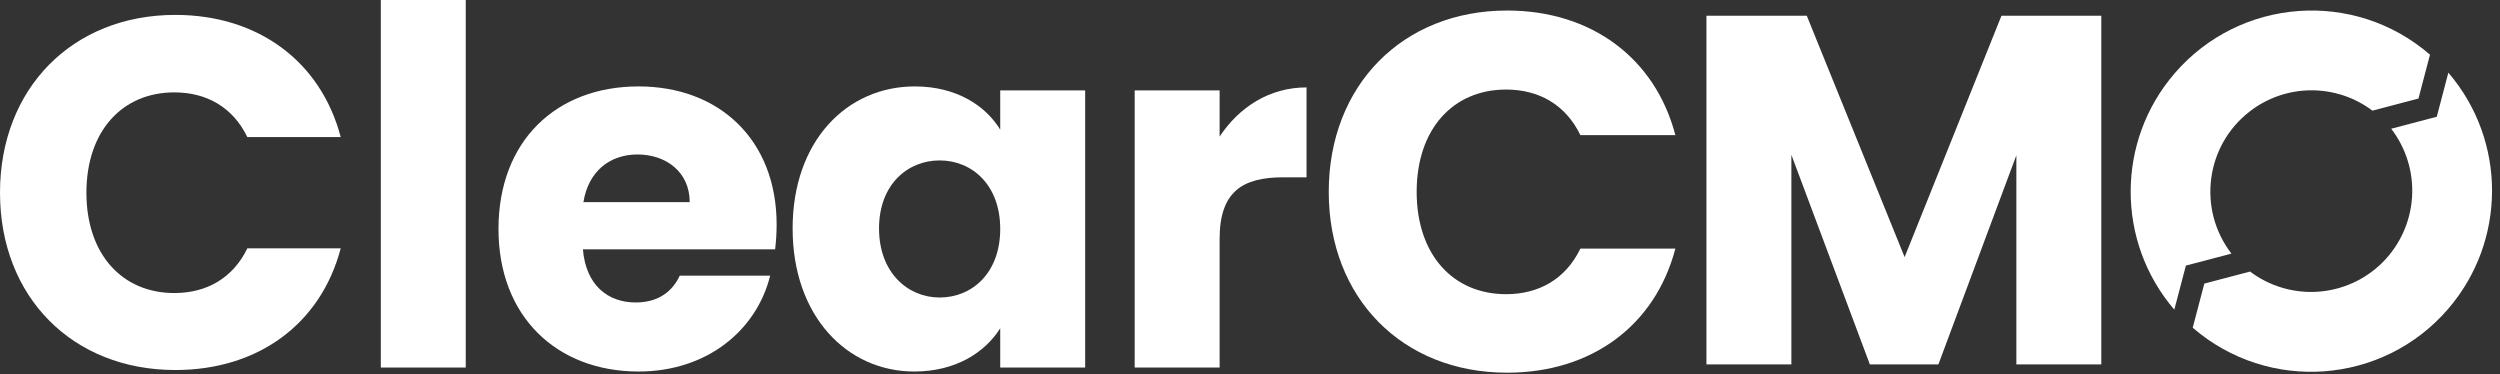
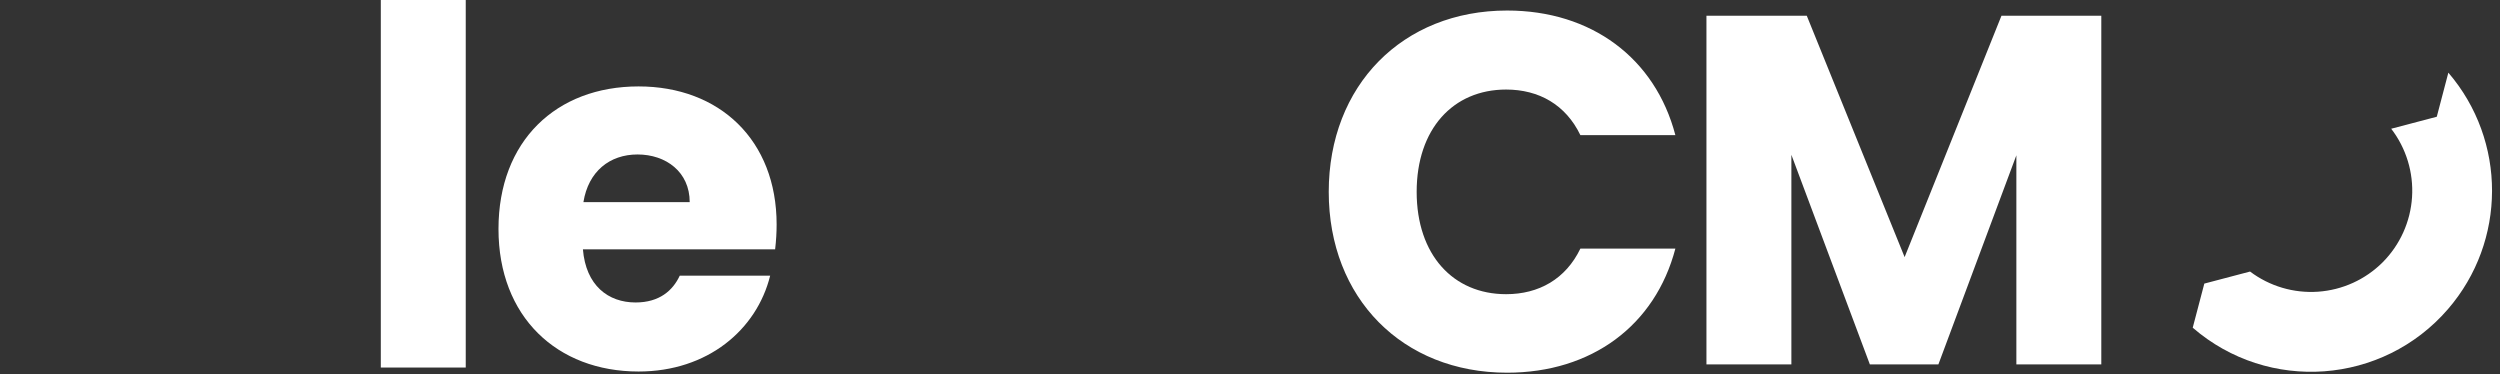
<svg xmlns="http://www.w3.org/2000/svg" width="254" height="38" viewBox="0 0 254 38" fill="none">
  <rect x="0" y="0" width="254" height="38" fill="#333333" stroke="none" />
  <style>
        @keyframes rotate-animation {
        0% {
        transform: rotate(0deg);
        }
        50% {
        transform: rotate(180deg);
        }
        100% {
        transform: rotate(360deg);
        }
        }
        #logo_spin{
        animation: rotate-animation 20s infinite linear;
        -webkit-transform-origin: center;
        -ms-transform-origin: center;
        transform-origin: center;
        transform-box: fill-box;
        }
</style>
  <g id="Group 19371">
    <g id="Clear">
-       <path d="M0 19.579C0 30.176 7.367 37.594 17.813 37.594C26.24 37.594 32.599 32.901 34.617 25.231H25.13C23.667 28.259 20.992 29.773 17.712 29.773C12.414 29.773 8.78 25.837 8.78 19.579C8.78 13.322 12.414 9.386 17.712 9.386C20.992 9.386 23.667 10.9 25.13 13.928H34.617C32.599 6.257 26.24 1.514 17.813 1.514C7.367 1.514 0 8.982 0 19.579Z" fill="white" />
      <path d="M38.69 37.342H47.319V0H38.69V37.342Z" fill="white" />
      <path d="M64.775 15.694C67.652 15.694 70.074 17.46 70.074 20.538H59.275C59.779 17.409 61.949 15.694 64.775 15.694ZM78.249 28.006H69.064C68.358 29.52 66.996 30.731 64.573 30.731C61.798 30.731 59.527 29.016 59.224 25.332H78.753C78.854 24.474 78.905 23.616 78.905 22.809C78.905 14.23 73.102 8.78 64.876 8.78C56.499 8.78 50.646 14.331 50.646 23.263C50.646 32.195 56.6 37.746 64.876 37.746C71.89 37.746 76.886 33.507 78.249 28.006Z" fill="white" />
-       <path d="M80.53 23.213C80.53 32.094 86.03 37.746 92.893 37.746C97.082 37.746 100.059 35.828 101.623 33.355V37.342H110.252V9.184H101.623V13.171C100.109 10.698 97.132 8.78 92.944 8.78C86.03 8.78 80.53 14.331 80.53 23.213ZM101.623 23.263C101.623 27.754 98.747 30.227 95.467 30.227C92.237 30.227 89.31 27.704 89.31 23.213C89.31 18.721 92.237 16.299 95.467 16.299C98.747 16.299 101.623 18.772 101.623 23.263Z" fill="white" />
-       <path d="M123.913 24.272C123.913 19.428 126.285 18.015 130.372 18.015H132.744V8.881C128.959 8.881 125.881 10.9 123.913 13.877V9.184H115.284V37.342H123.913V24.272Z" fill="white" />
    </g>
    <path id="GCMO" d="M173.375 37.022H182.004V15.727L189.977 37.022H196.941L204.863 15.777V37.022H213.492V1.598H203.349L193.509 26.122L183.568 1.598H173.375V37.022Z" fill="white" />
    <path id="Path 31625" d="M135 19.494C135 30.301 142.495 37.866 153.123 37.866C161.696 37.866 168.165 33.08 170.218 25.257L160.567 25.257C159.078 28.345 156.357 29.889 153.02 29.889C147.629 29.889 143.933 25.875 143.933 19.494C143.933 13.112 147.629 9.098 153.02 9.098C156.357 9.098 159.078 10.642 160.567 13.73L170.218 13.73C168.165 5.908 161.696 1.07 153.123 1.07C142.495 1.07 135 8.687 135 19.494Z" fill="white" />
    <g id="logo_spin">
-       <path id="Path 31626" d="M220.909 31.462L222.087 26.984L226.715 25.765C223.244 21.263 224.076 14.796 228.573 11.321C230.355 9.943 232.54 9.189 234.793 9.175C237.046 9.161 239.24 9.887 241.04 11.243L245.716 10.011L246.887 5.556C239.209 -1.094 227.6 -0.253 220.957 7.434C215.001 14.327 214.981 24.546 220.91 31.462" fill="white" />
      <path id="Path 31627" d="M242.077 26.651C240.321 28.404 237.992 29.465 235.516 29.637C233.041 29.809 230.587 29.082 228.605 27.589L223.959 28.813L222.781 33.294C230.464 39.94 242.074 39.095 248.715 31.406C254.669 24.512 254.685 14.295 248.753 7.383L247.576 11.861L242.946 13.08C244.471 15.063 245.224 17.533 245.064 20.029C244.904 22.526 243.843 24.879 242.077 26.651Z" fill="white" />
    </g>
  </g>
</svg>